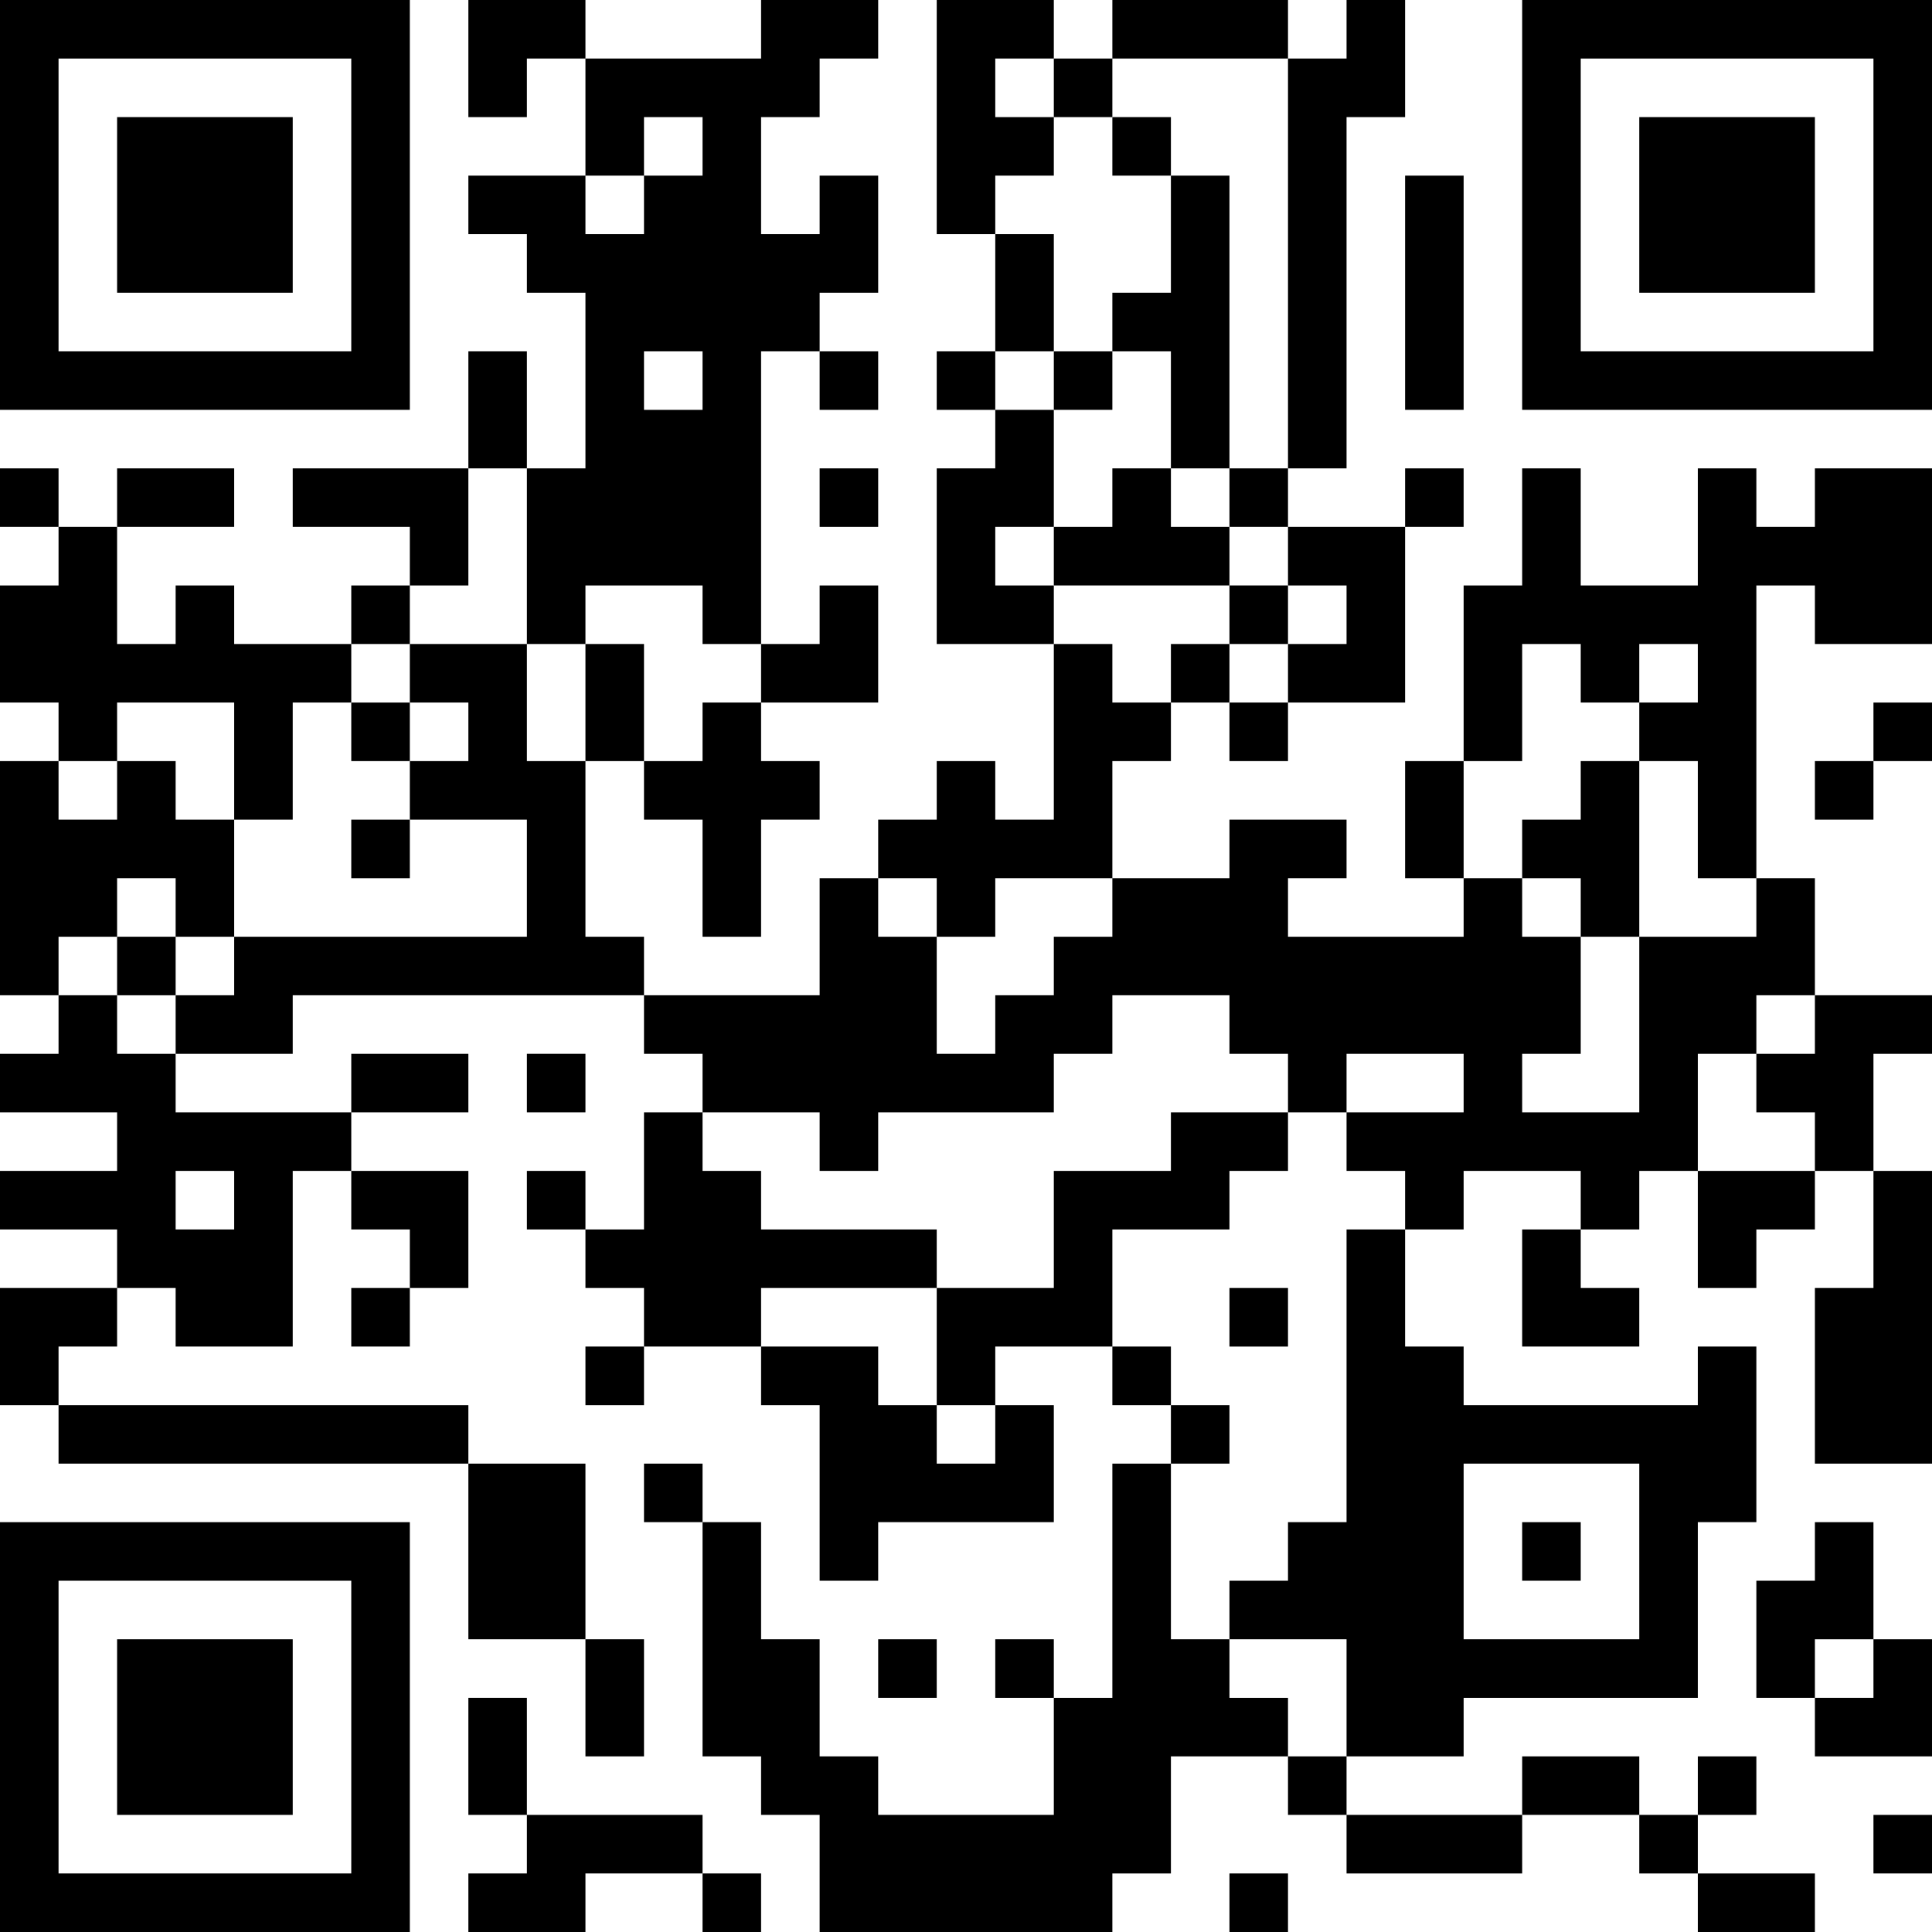
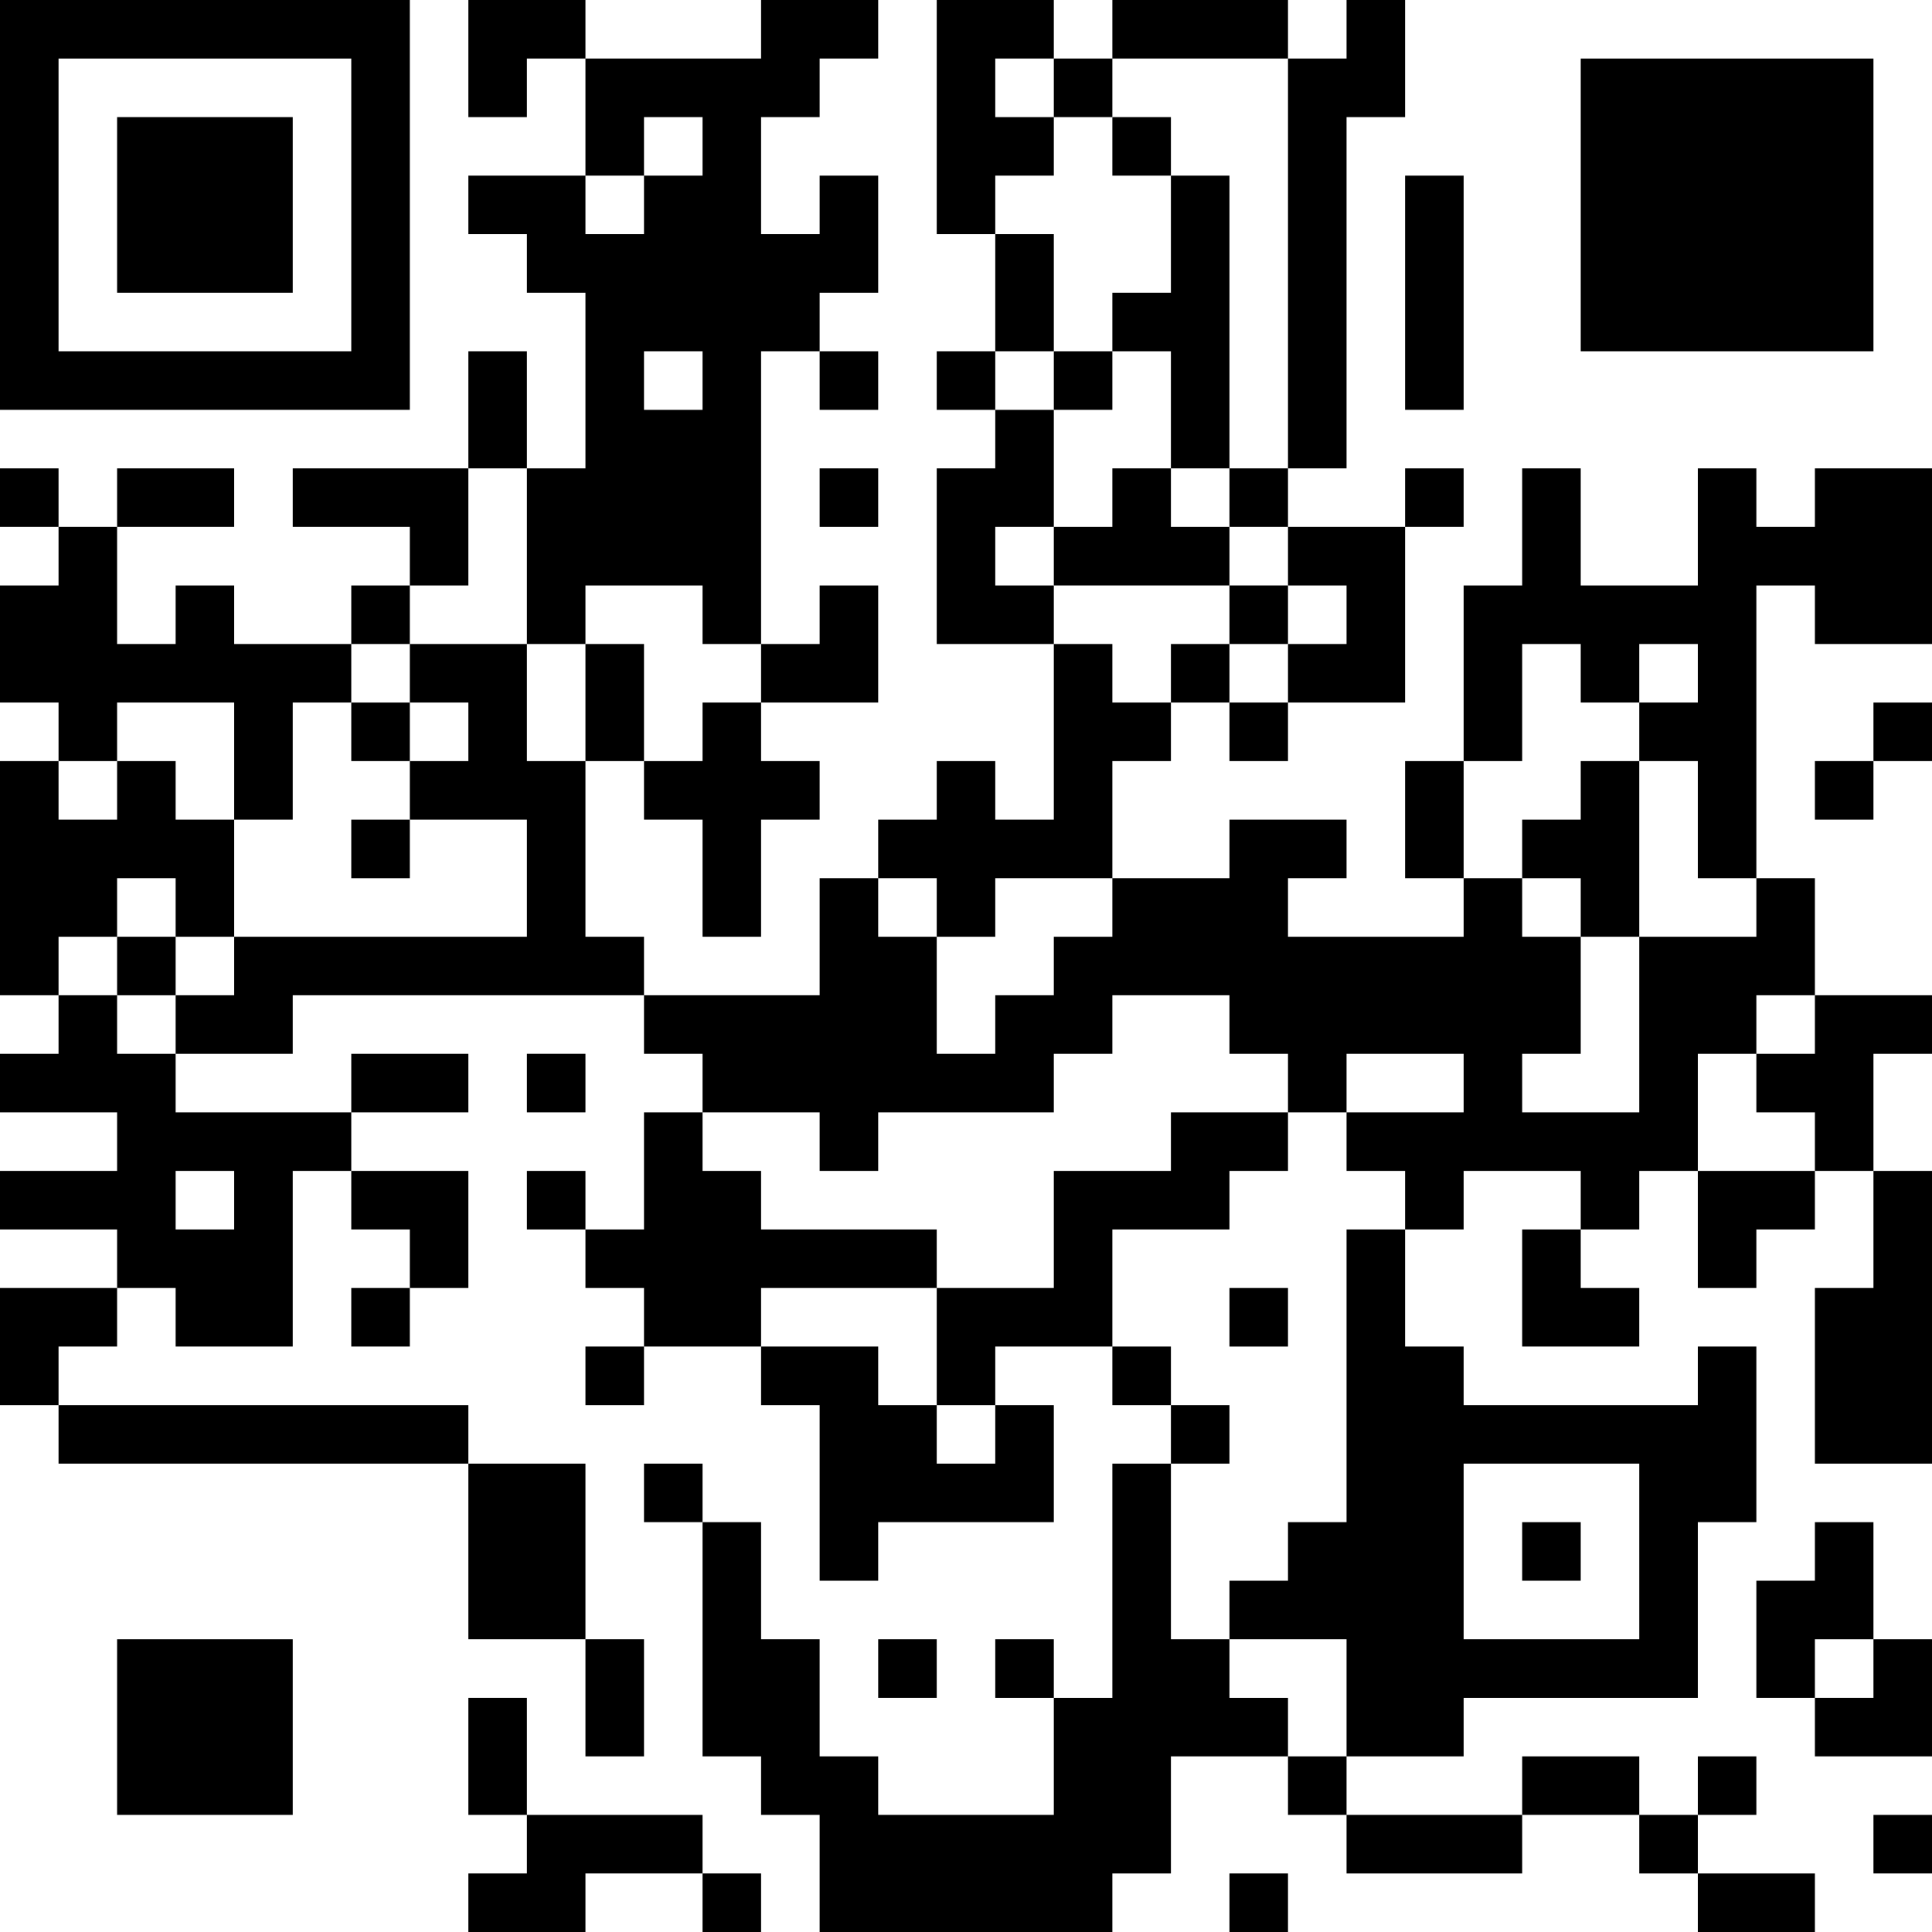
<svg xmlns="http://www.w3.org/2000/svg" viewBox="0 0 132 132">
  <g id="レイヤー_2" data-name="レイヤー 2">
    <g id="レイヤー_1-2" data-name="レイヤー 1">
      <path d="M0,14V28H28V0H0V14Zm24,0V24H4V4H24V14Z" />
      <path d="M32,4V8h4V4h4v8H32v4h4v4h4V32H36V24H32v8H20v4h8v4H24v4H16V40H12v4H8V36h8V32H8v4H4V32H0v4H4v4H0v8H4v4H0V68H4v4H0v4H8v4H0v4H8v4H0v8H4v4H32v12h8v8h4v-8H40V100H32V96H4V92H8V88h4v4h8V80h4v4h4v4H24v4h4V88h4V80H24V76h8V72H24v4H12V72h8V68H44v4h4v4H44v8H40V80H36v4h4v4h4v4H40v4h4V92h8v4h4v12h4v-4H72V96H68V92h8v4h4v4H76v16H72v-4H68v4h4v8H60v-4H56v-8H52v-8H48v-4H44v4h4v16h4v4h4v8H76v-4h4v-8h8v4h4v4h12v-4h8v4h4v4h8v-4h-8v-4h4v-4h-4v4h-4v-4h-8v4H92v-4h8v-4h16V104h4V92h-4v4H100V92H96V84h4V80h8v4h-4v8h8V88h-4V84h4V80h4v8h4V84h4V80h4v8h-4v12h8V80h-4V72h4V68h-8V60h-4V40h4v4h8V32h-8v4h-4V32h-4v8h-8V32h-4v8h-4V52H96v8h4v4H88V60h4V56H84v4H76V52h4V48h4v4h4V48h8V36h4V32H96v4H88V32h4V8h4V0H92V4H88V0H76V4H72V0H64V16h4v8H64v4h4v4H64V44h8V56H68V52H64v4H60v4H56v8H44V64H40V52h4v4h4v8h4V56h4V52H52V48h8V40H56v4H52V24h4v4h4V24H56V20h4V12H56v4H52V8h4V4h4V0H52V4H40V0H32V4ZM72,6V8h4V4H88V32H84v4h4v4h4v4H88v4H84V44H80v4H76V44H72V40H68V36h4V28H68V24h4V16H68V12h4V8H68V4h4V6ZM48,10v2H44v4H40V12h4V8h4v2Zm0,16v2H44V24h4v2ZM36,38v6h4V40h8v4h4v4H48v4H44V44H40v8H36V44H28v4h4v4H28v4h8v8H16v4H12v4H8V68H4V64H8V60h4v4h4V56H12V52H8v4H4V52H8V48h8v8h4V48h4V44h4V40h4V32h4v6Zm72,8v2h4V44h4v4h-4v4h4v8h4v4h-8V76h-8V72h4V64h-4V60h-4V52h4V44h4v2ZM64,62v2h4V60h8v4H72v4H68v4H64V64H60V60h4v2Zm20,8v2h4v4h4V72h8v4H92v4h4v4H92v20H88v4H84v4h8v8H88v-4H84v-4H80V100h4V96H80V92H76V84h8V80h4V76H80v4H72v8H64v8h4v4H64V96H60V92H52V88H64V84H52V80H48V76h8v4h4V76H72V72h4V68h8v2Zm40,0v2h-4v4h4v4h-8V72h4V68h4v2ZM16,82v2H12V80h4v2Zm96,24v6H100V100h12v6Z" />
-       <path d="M104,14V28h28V0H104V14Zm24,0V24H108V4h20V14Z" />
+       <path d="M104,14V28V0H104V14Zm24,0V24H108V4h20V14Z" />
      <polygon points="96 20 96 28 98 28 100 28 100 20 100 12 98 12 96 12 96 20 96 20" />
      <polygon points="56 34 56 36 58 36 60 36 60 34 60 32 58 32 56 32 56 34 56 34" />
      <polygon points="128 50 128 52 126 52 124 52 124 54 124 56 126 56 128 56 128 54 128 52 130 52 132 52 132 50 132 48 130 48 128 48 128 50 128 50" />
      <polygon points="36 74 36 76 38 76 40 76 40 74 40 72 38 72 36 72 36 74 36 74" />
-       <path d="M0,118v14H28V104H0v14Zm24,0v10H4V108H24v10Z" />
      <path d="M124,106v2h-4v8h4v4h8v-8h-4v-8h-4v2Zm4,8v2h-4v-4h4v2Z" />
      <polygon points="60 114 60 116 62 116 64 116 64 114 64 112 62 112 60 112 60 114 60 114" />
      <polygon points="32 120 32 124 34 124 36 124 36 126 36 128 34 128 32 128 32 130 32 132 36 132 40 132 40 130 40 128 44 128 48 128 48 130 48 132 50 132 52 132 52 130 52 128 50 128 48 128 48 126 48 124 42 124 36 124 36 120 36 116 34 116 32 116 32 120 32 120" />
      <polygon points="128 126 128 128 130 128 132 128 132 126 132 124 130 124 128 124 128 126 128 126" />
      <polygon points="84 130 84 132 86 132 88 132 88 130 88 128 86 128 84 128 84 130 84 130" />
      <polygon points="8 14 8 20 14 20 20 20 20 14 20 8 14 8 8 8 8 14 8 14" />
      <polygon points="76 10 76 12 78 12 80 12 80 16 80 20 78 20 76 20 76 22 76 24 74 24 72 24 72 26 72 28 74 28 76 28 76 26 76 24 78 24 80 24 80 28 80 32 78 32 76 32 76 34 76 36 74 36 72 36 72 38 72 40 78 40 84 40 84 42 84 44 86 44 88 44 88 42 88 40 86 40 84 40 84 38 84 36 82 36 80 36 80 34 80 32 82 32 84 32 84 22 84 12 82 12 80 12 80 10 80 8 78 8 76 8 76 10 76 10" />
      <polygon points="24 50 24 52 26 52 28 52 28 50 28 48 26 48 24 48 24 50 24 50" />
      <polygon points="24 58 24 60 26 60 28 60 28 58 28 56 26 56 24 56 24 58 24 58" />
      <polygon points="8 66 8 68 10 68 12 68 12 66 12 64 10 64 8 64 8 66 8 66" />
      <polygon points="108 54 108 56 106 56 104 56 104 58 104 60 106 60 108 60 108 62 108 64 110 64 112 64 112 58 112 52 110 52 108 52 108 54 108 54" />
      <polygon points="84 90 84 92 86 92 88 92 88 90 88 88 86 88 84 88 84 90 84 90" />
      <polygon points="104 106 104 108 106 108 108 108 108 106 108 104 106 104 104 104 104 106 104 106" />
      <polygon points="112 14 112 20 118 20 124 20 124 14 124 8 118 8 112 8 112 14 112 14" />
      <polygon points="8 118 8 124 14 124 20 124 20 118 20 112 14 112 8 112 8 118 8 118" />
    </g>
  </g>
</svg>